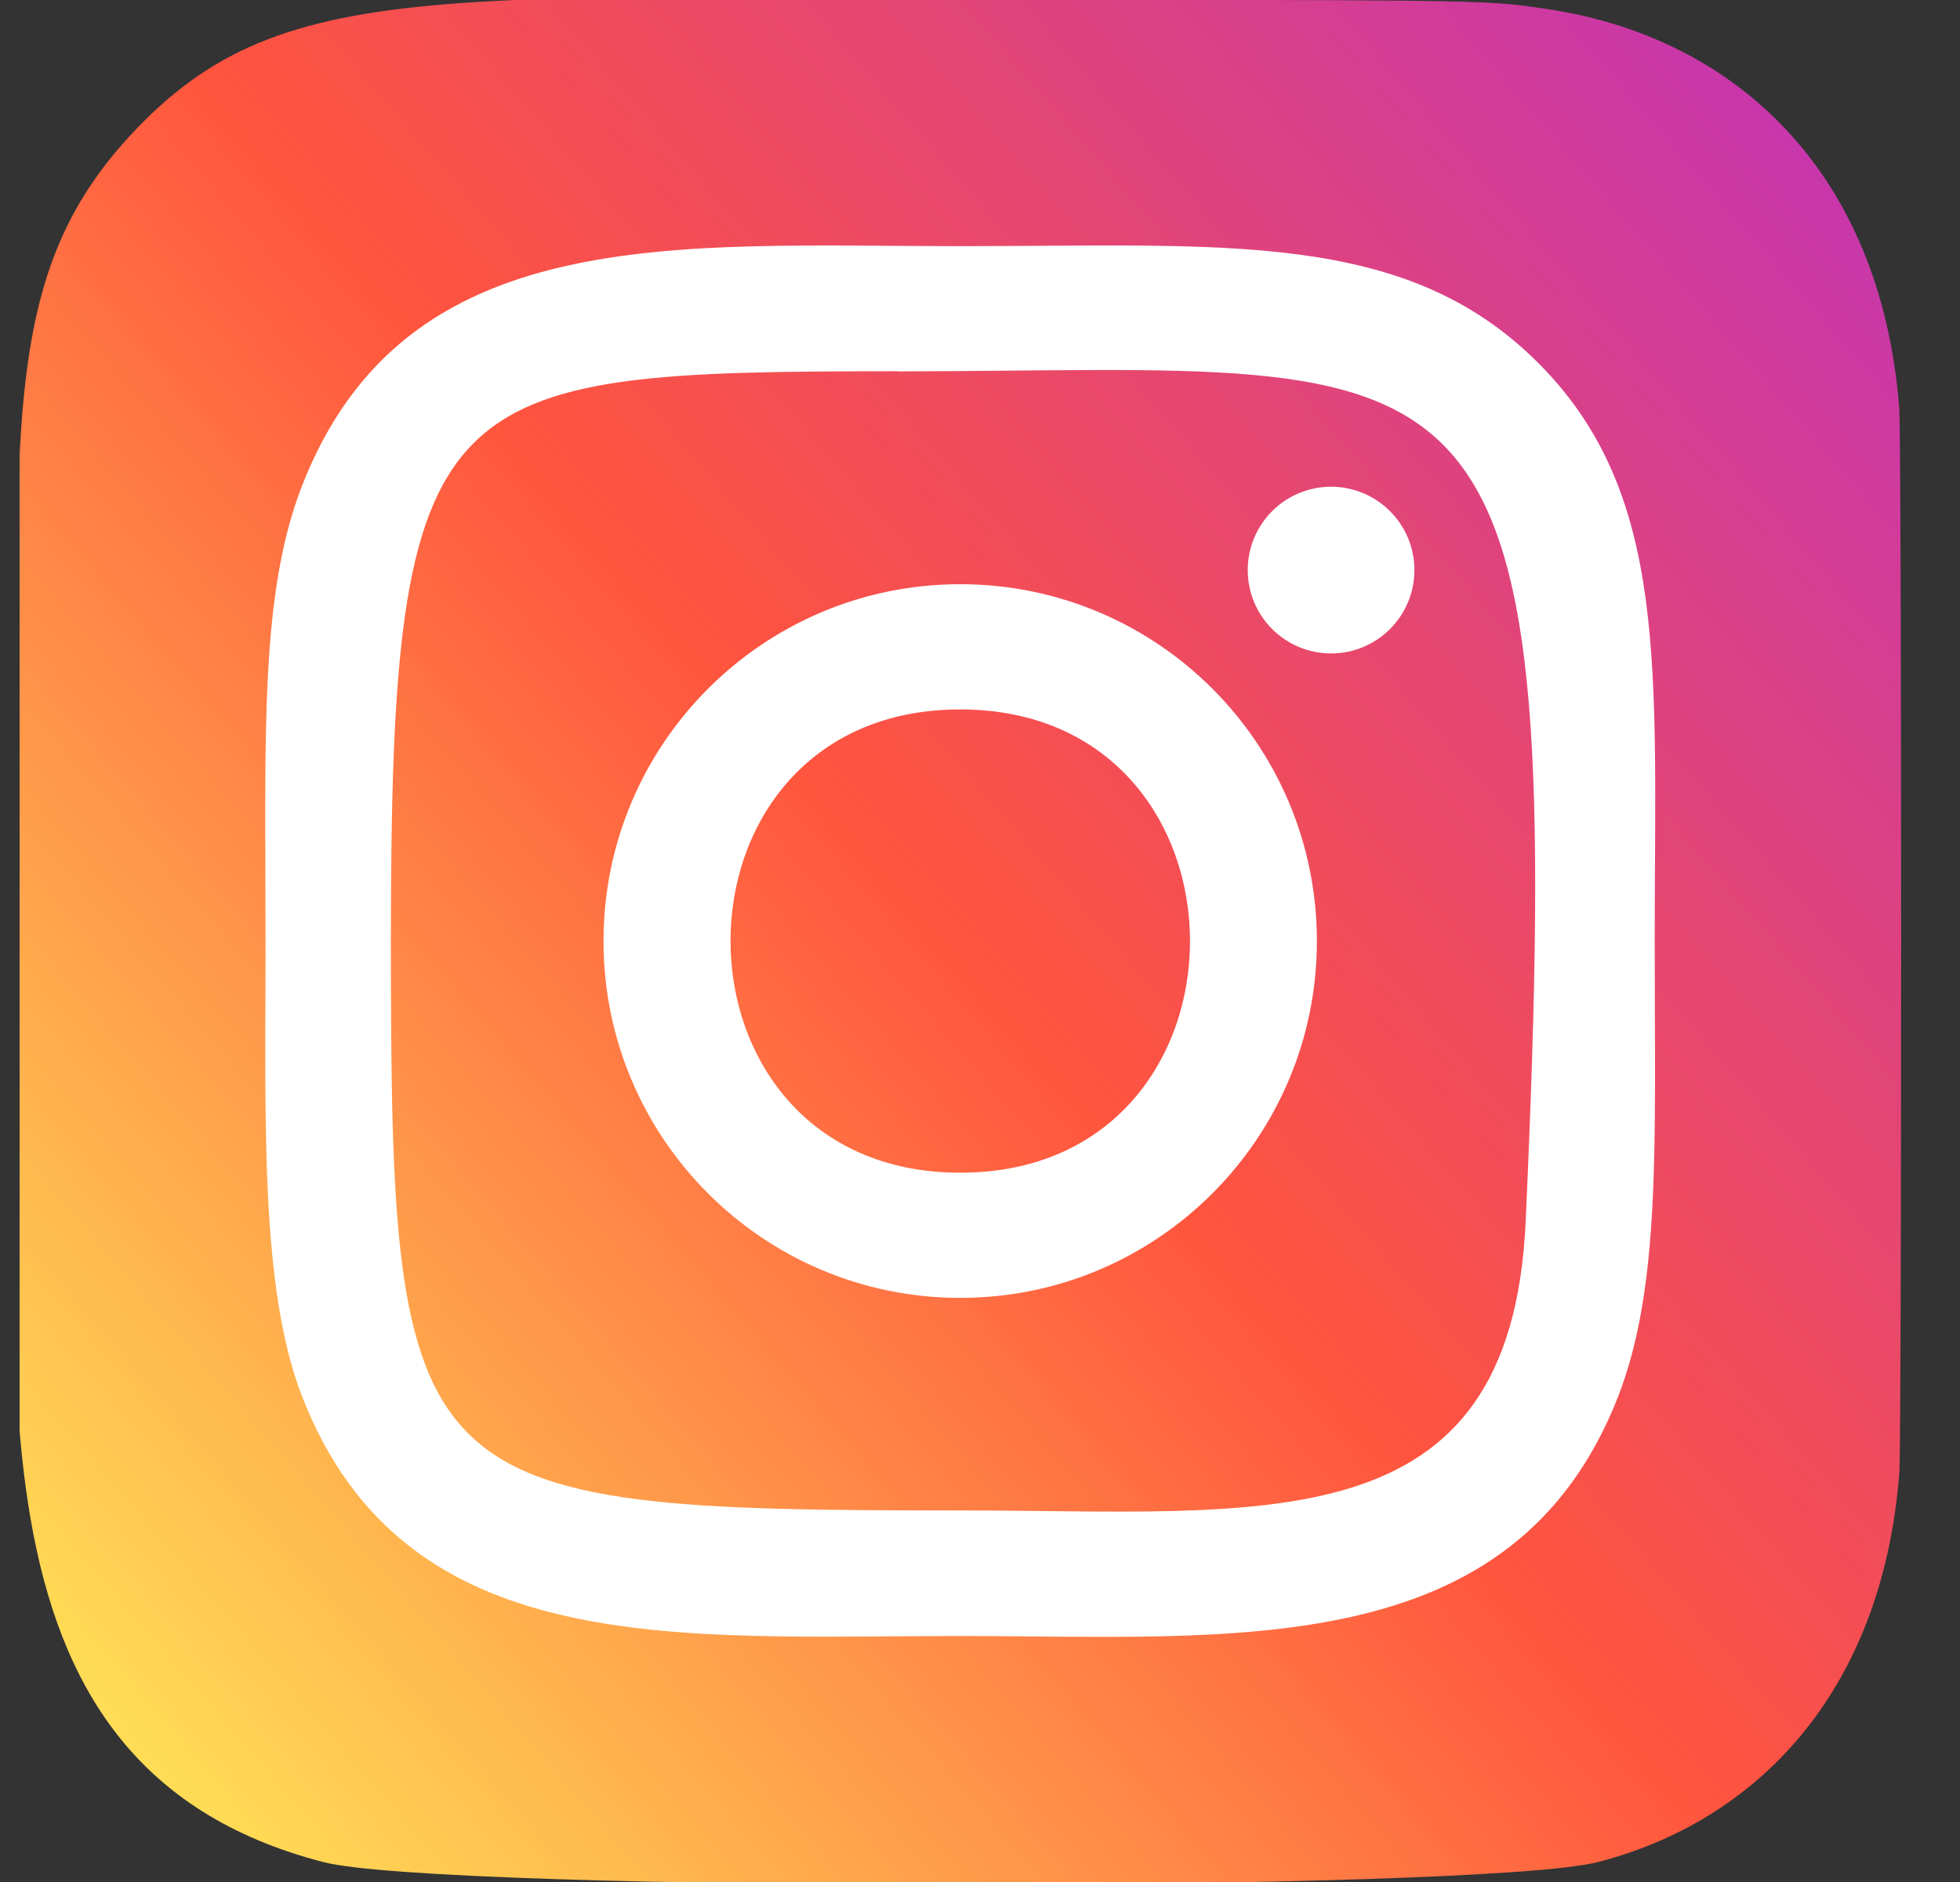
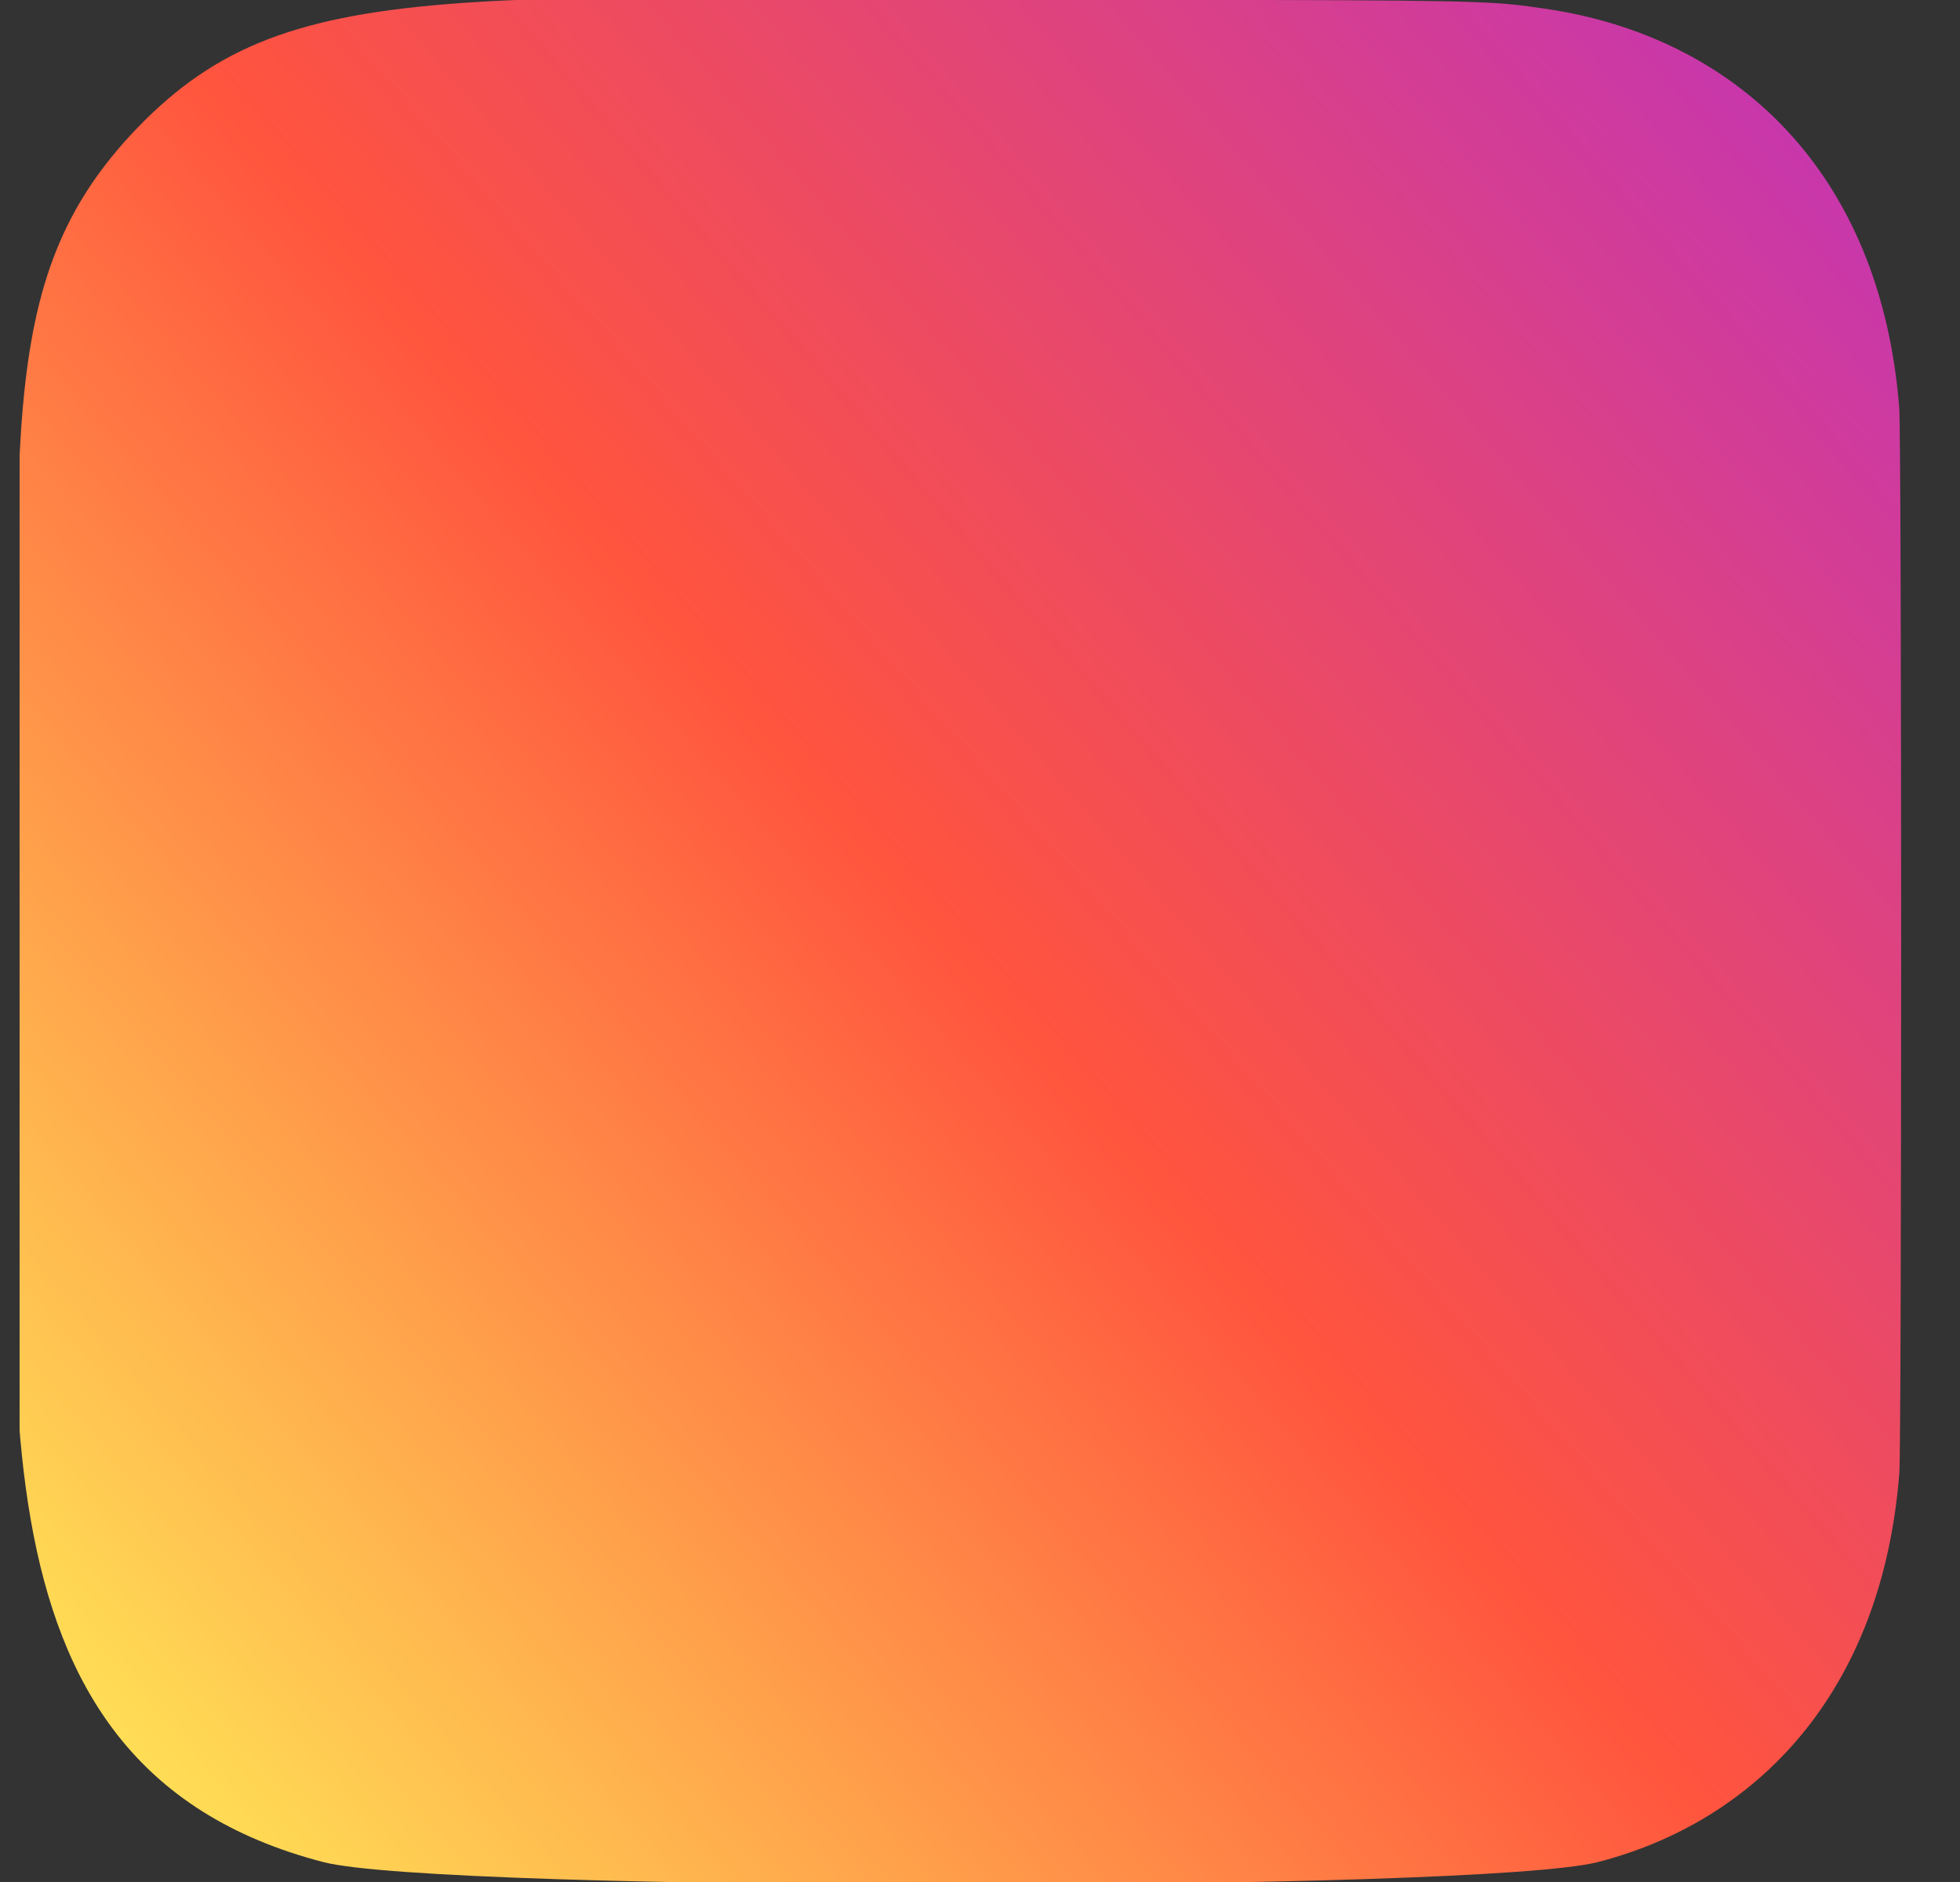
<svg xmlns="http://www.w3.org/2000/svg" width="25" height="24" viewBox="0 0 25 24" fill="none">
  <rect x="0" y="0" width="25" height="24" fill="#333333" stroke="none" />
  <g clip-path="url(#clip0_1591_23680)">
    <path d="M1.75 1.633C-0.136 3.592 0.25 5.673 0.25 11.995C0.25 17.245 -0.666 22.508 4.128 23.747C5.625 24.132 18.889 24.132 20.384 23.745C22.38 23.23 24.004 21.611 24.226 18.788C24.257 18.394 24.257 5.603 24.225 5.201C23.989 2.194 22.138 0.461 19.699 0.11C19.14 0.029 19.028 0.005 16.16 0C5.987 0.005 3.757 -0.448 1.75 1.633Z" fill="url(#paint0_linear_1591_23680)" />
-     <path d="M12.248 3.139C8.617 3.139 5.169 2.816 3.852 6.196C3.308 7.592 3.387 9.405 3.387 12.001C3.387 14.279 3.314 16.42 3.852 17.805C5.166 21.187 8.642 20.863 12.246 20.863C15.723 20.863 19.308 21.225 20.641 17.805C21.186 16.395 21.106 14.609 21.106 12.001C21.106 8.539 21.297 6.304 19.618 4.626C17.918 2.926 15.619 3.139 12.244 3.139H12.248ZM11.454 4.736C19.028 4.724 19.992 3.882 19.46 15.579C19.271 19.716 16.121 19.262 12.249 19.262C5.189 19.262 4.986 19.06 4.986 11.997C4.986 4.852 5.546 4.74 11.454 4.734V4.736ZM16.978 6.207C16.391 6.207 15.915 6.683 15.915 7.27C15.915 7.857 16.391 8.333 16.978 8.333C17.565 8.333 18.041 7.857 18.041 7.27C18.041 6.683 17.565 6.207 16.978 6.207ZM12.248 7.45C9.735 7.45 7.698 9.488 7.698 12.001C7.698 14.514 9.735 16.551 12.248 16.551C14.761 16.551 16.797 14.514 16.797 12.001C16.797 9.488 14.761 7.45 12.248 7.45ZM12.248 9.047C16.153 9.047 16.158 14.955 12.248 14.955C8.344 14.955 8.338 9.047 12.248 9.047Z" fill="white" />
  </g>
  <defs>
    <linearGradient id="paint0_linear_1591_23680" x1="1.796" y1="22.467" x2="24.101" y2="3.162" gradientUnits="userSpaceOnUse">
      <stop stop-color="#FFDD55" />
      <stop offset="0.5" stop-color="#FF543E" />
      <stop offset="1" stop-color="#C837AB" />
    </linearGradient>
    <clipPath id="clip0_1591_23680">
      <rect width="24" height="24" fill="white" transform="translate(0.25)" />
    </clipPath>
  </defs>
</svg>